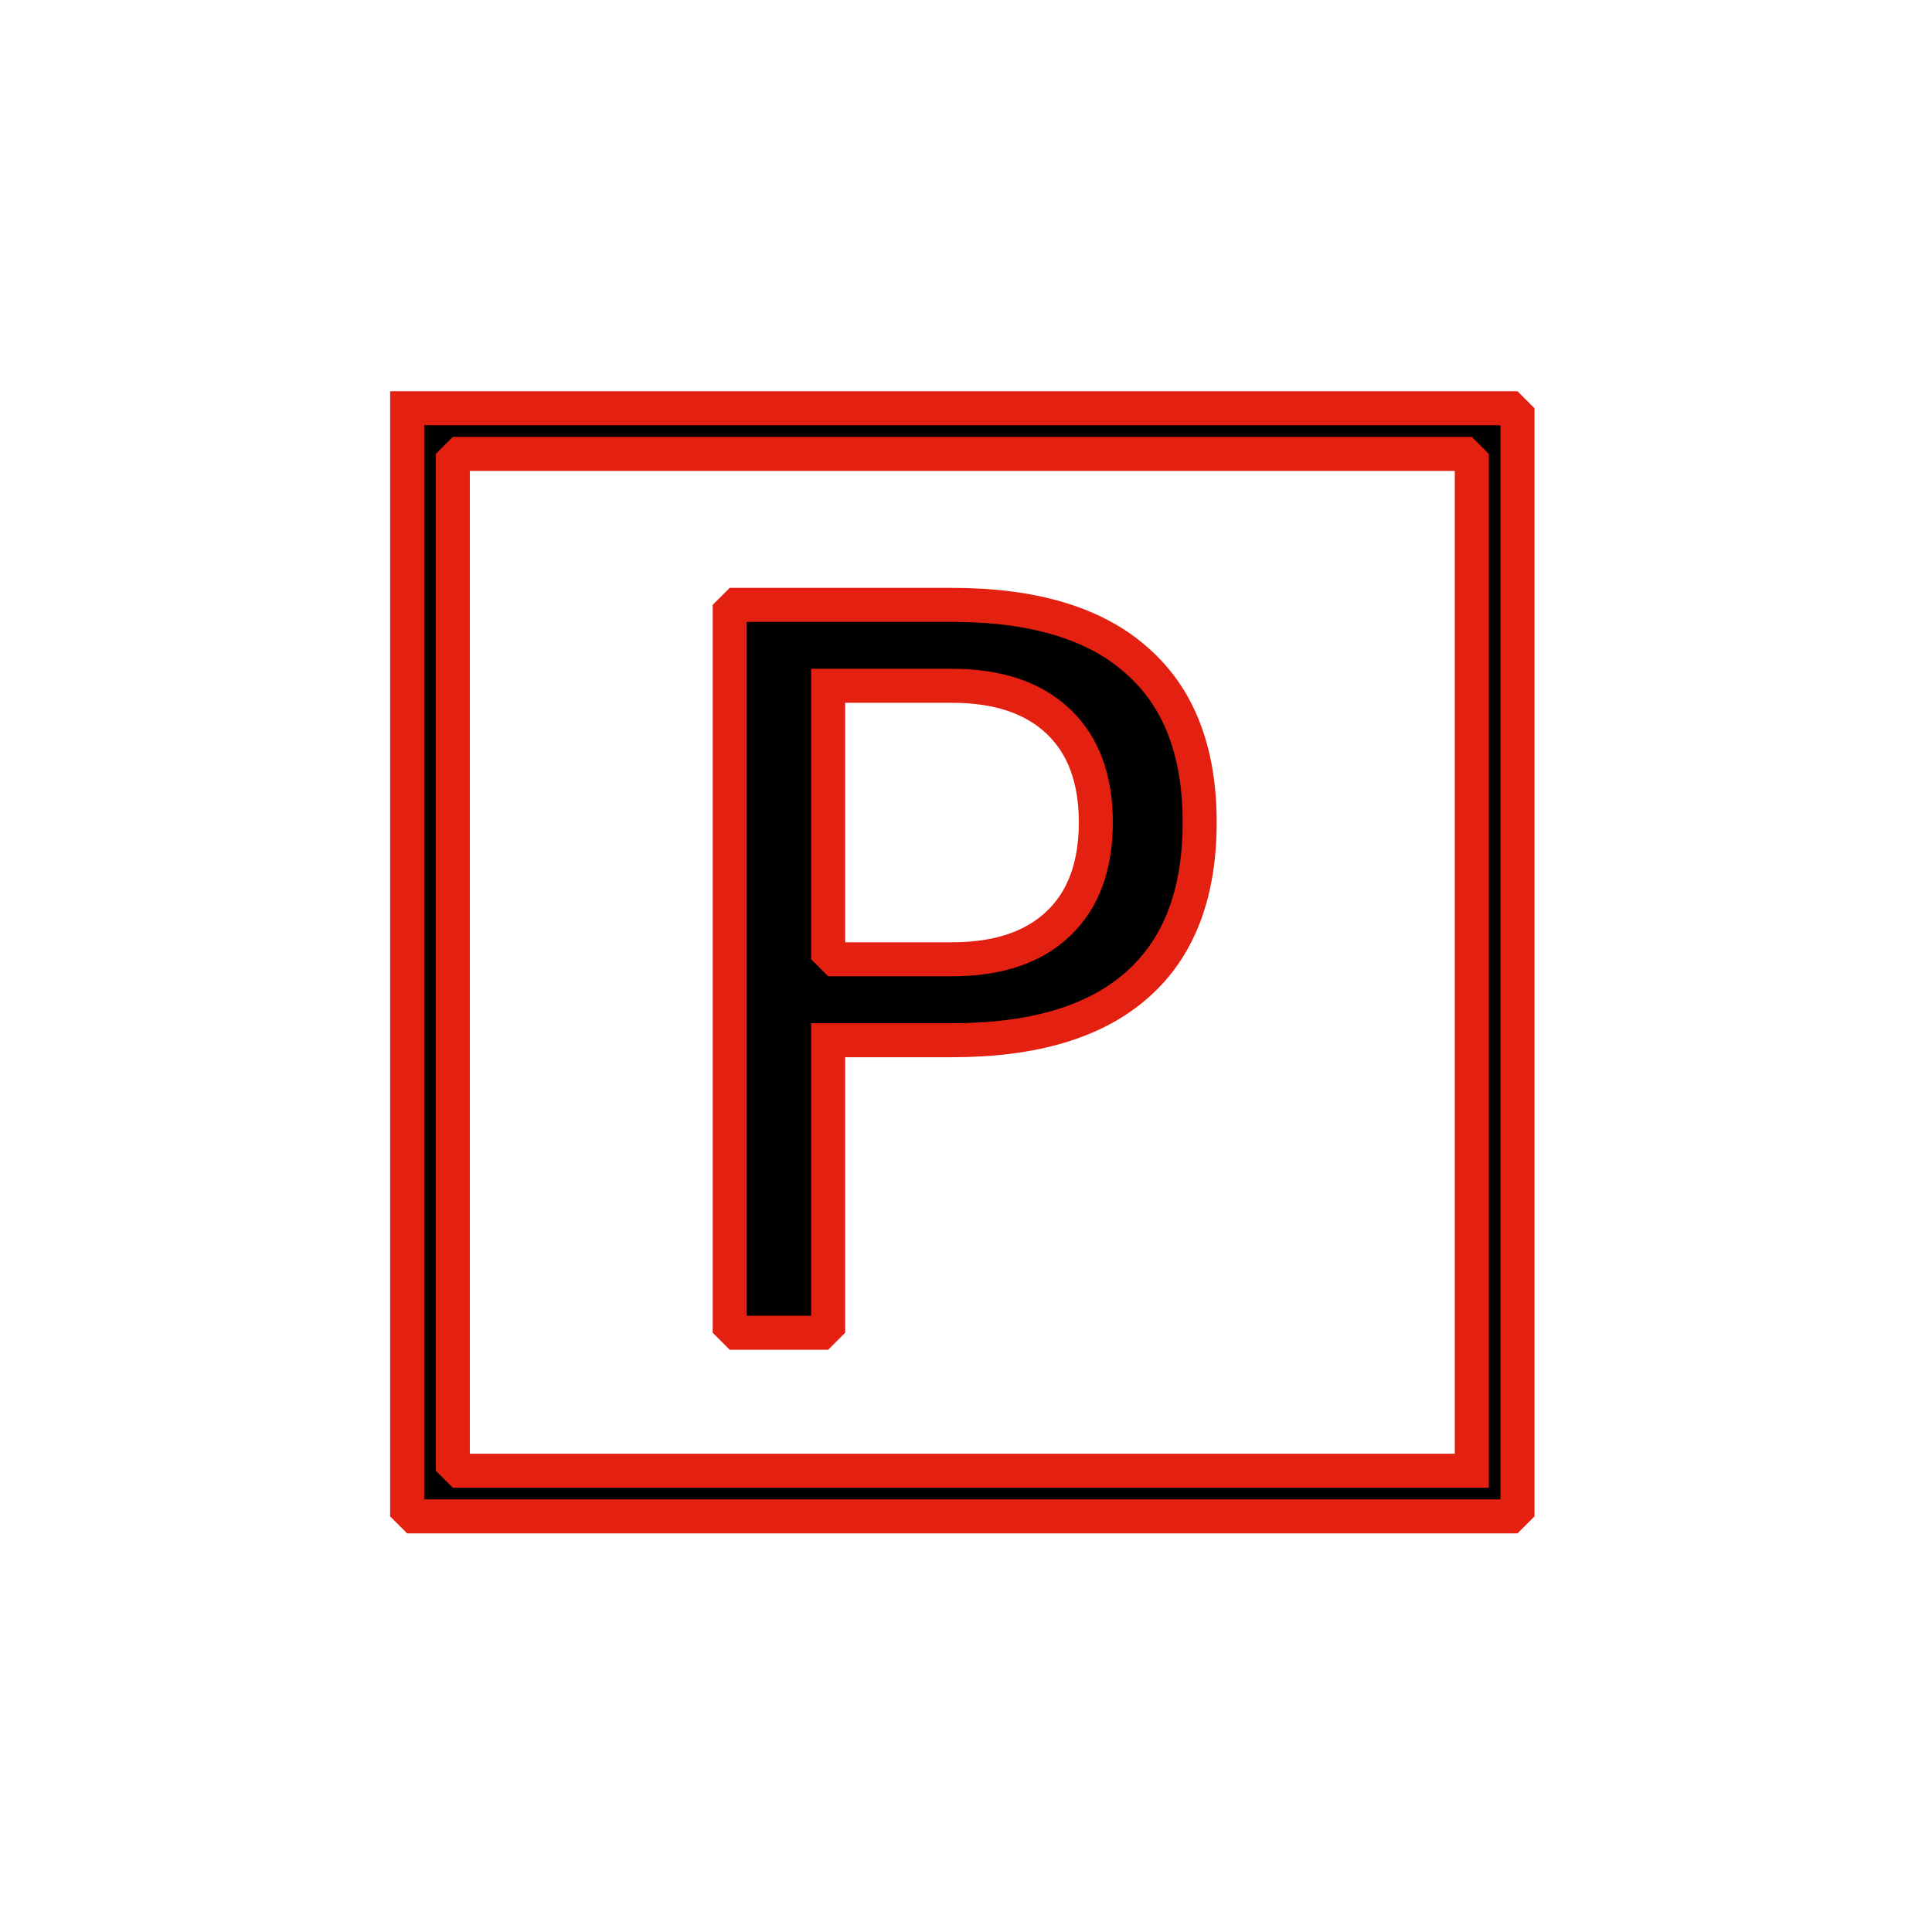
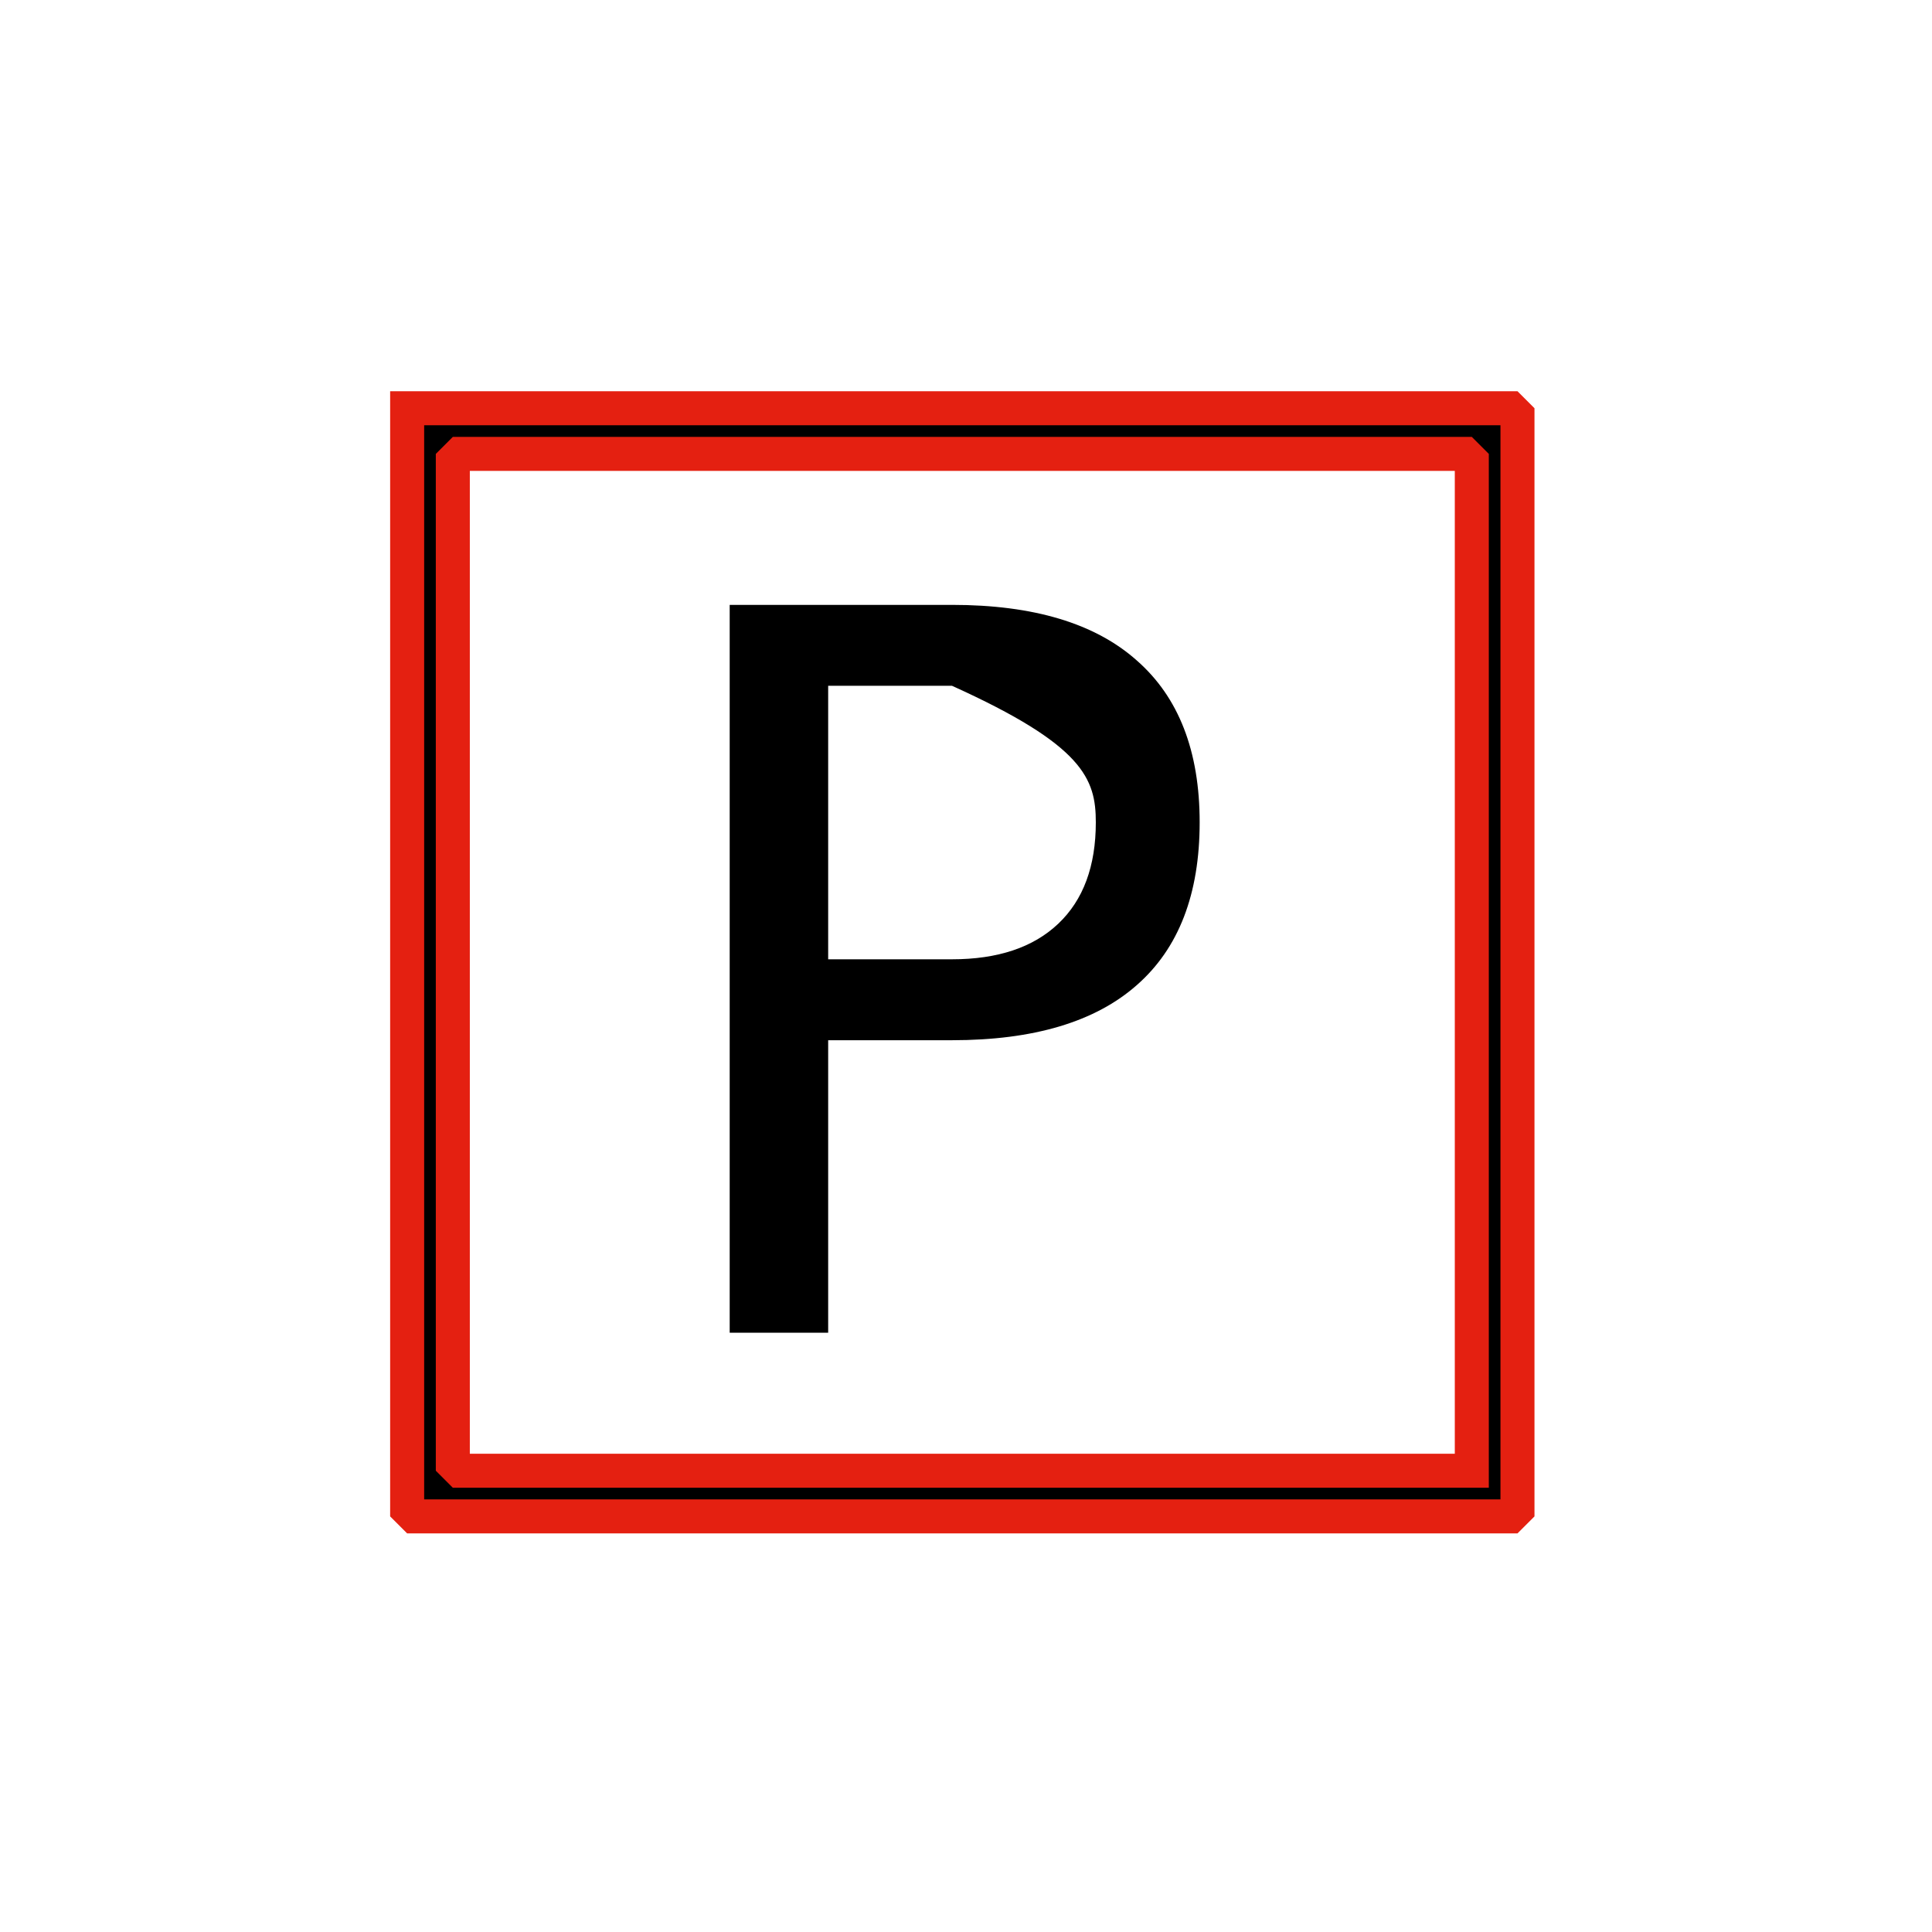
<svg xmlns="http://www.w3.org/2000/svg" width="11.289mm" height="11.289mm" viewBox="0 0 32 32" version="1.2" baseProfile="tiny">
  <title>Qt SVG Document</title>
  <desc>Generated with Qt</desc>
  <defs>
</defs>
  <g fill="none" stroke="black" stroke-width="1" fill-rule="evenodd" stroke-linecap="square" stroke-linejoin="bevel">
    <g fill="none" stroke="#000000" stroke-opacity="1" stroke-width="1" stroke-linecap="square" stroke-linejoin="bevel" transform="matrix(1,0,0,1,16,16)" font-family="MS Shell Dlg 2" font-size="8.25" font-weight="400" font-style="normal">
</g>
    <g fill="none" stroke="#000000" stroke-opacity="1" stroke-width="1" stroke-linecap="square" stroke-linejoin="bevel" transform="matrix(1.333,0,0,1.333,16,16)" font-family="MS Shell Dlg 2" font-size="8.25" font-weight="400" font-style="normal">
</g>
    <g fill="#000000" fill-opacity="1" stroke="none" transform="matrix(0.034,0,0,0.034,6.079,6.079)" font-family="MS Shell Dlg 2" font-size="8.25" font-weight="400" font-style="normal">
      <path vector-effect="none" fill-rule="nonzero" d="M19.55,20.073 L19.55,559.923 L560.446,559.923 L560.446,20.073 L19.55,20.073 M538.199,537.675 L41.799,537.675 L41.799,42.321 L538.199,42.321 L538.199,537.675" />
    </g>
    <g fill="none" stroke="#e42011" stroke-opacity="1" stroke-width="16.571" stroke-linecap="butt" stroke-linejoin="miter" stroke-miterlimit="4" transform="matrix(0.034,0,0,0.034,6.079,6.079)" font-family="MS Shell Dlg 2" font-size="8.25" font-weight="400" font-style="normal">
      <path vector-effect="none" fill-rule="nonzero" d="M19.55,20.073 L19.55,559.923 L560.446,559.923 L560.446,20.073 L19.55,20.073 M538.199,537.675 L41.799,537.675 L41.799,42.321 L538.199,42.321 L538.199,537.675" />
    </g>
    <g fill="#000000" fill-opacity="1" stroke="none" transform="matrix(0.034,0,0,0.034,6.079,6.079)" font-family="MS Shell Dlg 2" font-size="8.25" font-weight="400" font-style="normal">
-       <path vector-effect="none" fill-rule="nonzero" d="M224.65,327.951 L284.975,327.951 C324.711,327.951 354.717,319.006 374.983,301.116 C395.409,283.225 405.622,256.785 405.622,221.794 C405.622,187.12 395.409,160.836 374.983,142.945 C354.717,124.894 324.712,115.871 284.975,115.871 L176.675,115.871 L176.675,470.453 L224.65,470.453 L224.65,327.951 M224.65,155.294 L284.975,155.294 C307.296,155.294 324.555,161.072 336.745,172.63 C348.939,184.189 355.034,200.575 355.034,221.793 C355.034,243.168 348.939,259.633 336.745,271.19 C324.556,282.749 307.297,288.527 284.975,288.527 L224.65,288.527 L224.65,155.294" />
+       <path vector-effect="none" fill-rule="nonzero" d="M224.65,327.951 L284.975,327.951 C324.711,327.951 354.717,319.006 374.983,301.116 C395.409,283.225 405.622,256.785 405.622,221.794 C405.622,187.12 395.409,160.836 374.983,142.945 C354.717,124.894 324.712,115.871 284.975,115.871 L176.675,115.871 L176.675,470.453 L224.65,470.453 L224.65,327.951 M224.65,155.294 L284.975,155.294 C348.939,184.189 355.034,200.575 355.034,221.793 C355.034,243.168 348.939,259.633 336.745,271.19 C324.556,282.749 307.297,288.527 284.975,288.527 L224.65,288.527 L224.65,155.294" />
    </g>
    <g fill="none" stroke="#e42011" stroke-opacity="1" stroke-width="16.571" stroke-linecap="butt" stroke-linejoin="miter" stroke-miterlimit="4" transform="matrix(0.034,0,0,0.034,6.079,6.079)" font-family="MS Shell Dlg 2" font-size="8.25" font-weight="400" font-style="normal">
-       <path vector-effect="none" fill-rule="nonzero" d="M224.65,327.951 L284.975,327.951 C324.711,327.951 354.717,319.006 374.983,301.116 C395.409,283.225 405.622,256.785 405.622,221.794 C405.622,187.12 395.409,160.836 374.983,142.945 C354.717,124.894 324.712,115.871 284.975,115.871 L176.675,115.871 L176.675,470.453 L224.65,470.453 L224.65,327.951 M224.65,155.294 L284.975,155.294 C307.296,155.294 324.555,161.072 336.745,172.63 C348.939,184.189 355.034,200.575 355.034,221.793 C355.034,243.168 348.939,259.633 336.745,271.19 C324.556,282.749 307.297,288.527 284.975,288.527 L224.65,288.527 L224.65,155.294" />
-     </g>
+       </g>
    <g fill="none" stroke="#000000" stroke-opacity="1" stroke-width="1" stroke-linecap="square" stroke-linejoin="bevel" transform="matrix(1.333,0,0,1.333,16,16)" font-family="MS Shell Dlg 2" font-size="8.25" font-weight="400" font-style="normal">
</g>
    <g fill="none" stroke="#000000" stroke-opacity="1" stroke-width="1" stroke-linecap="square" stroke-linejoin="bevel" transform="matrix(1,0,0,1,16,16)" font-family="MS Shell Dlg 2" font-size="8.25" font-weight="400" font-style="normal">
</g>
    <g fill="none" stroke="#000000" stroke-opacity="1" stroke-width="1" stroke-linecap="square" stroke-linejoin="bevel" transform="matrix(1,0,0,1,0,0)" font-family="MS Shell Dlg 2" font-size="8.25" font-weight="400" font-style="normal">
</g>
  </g>
</svg>